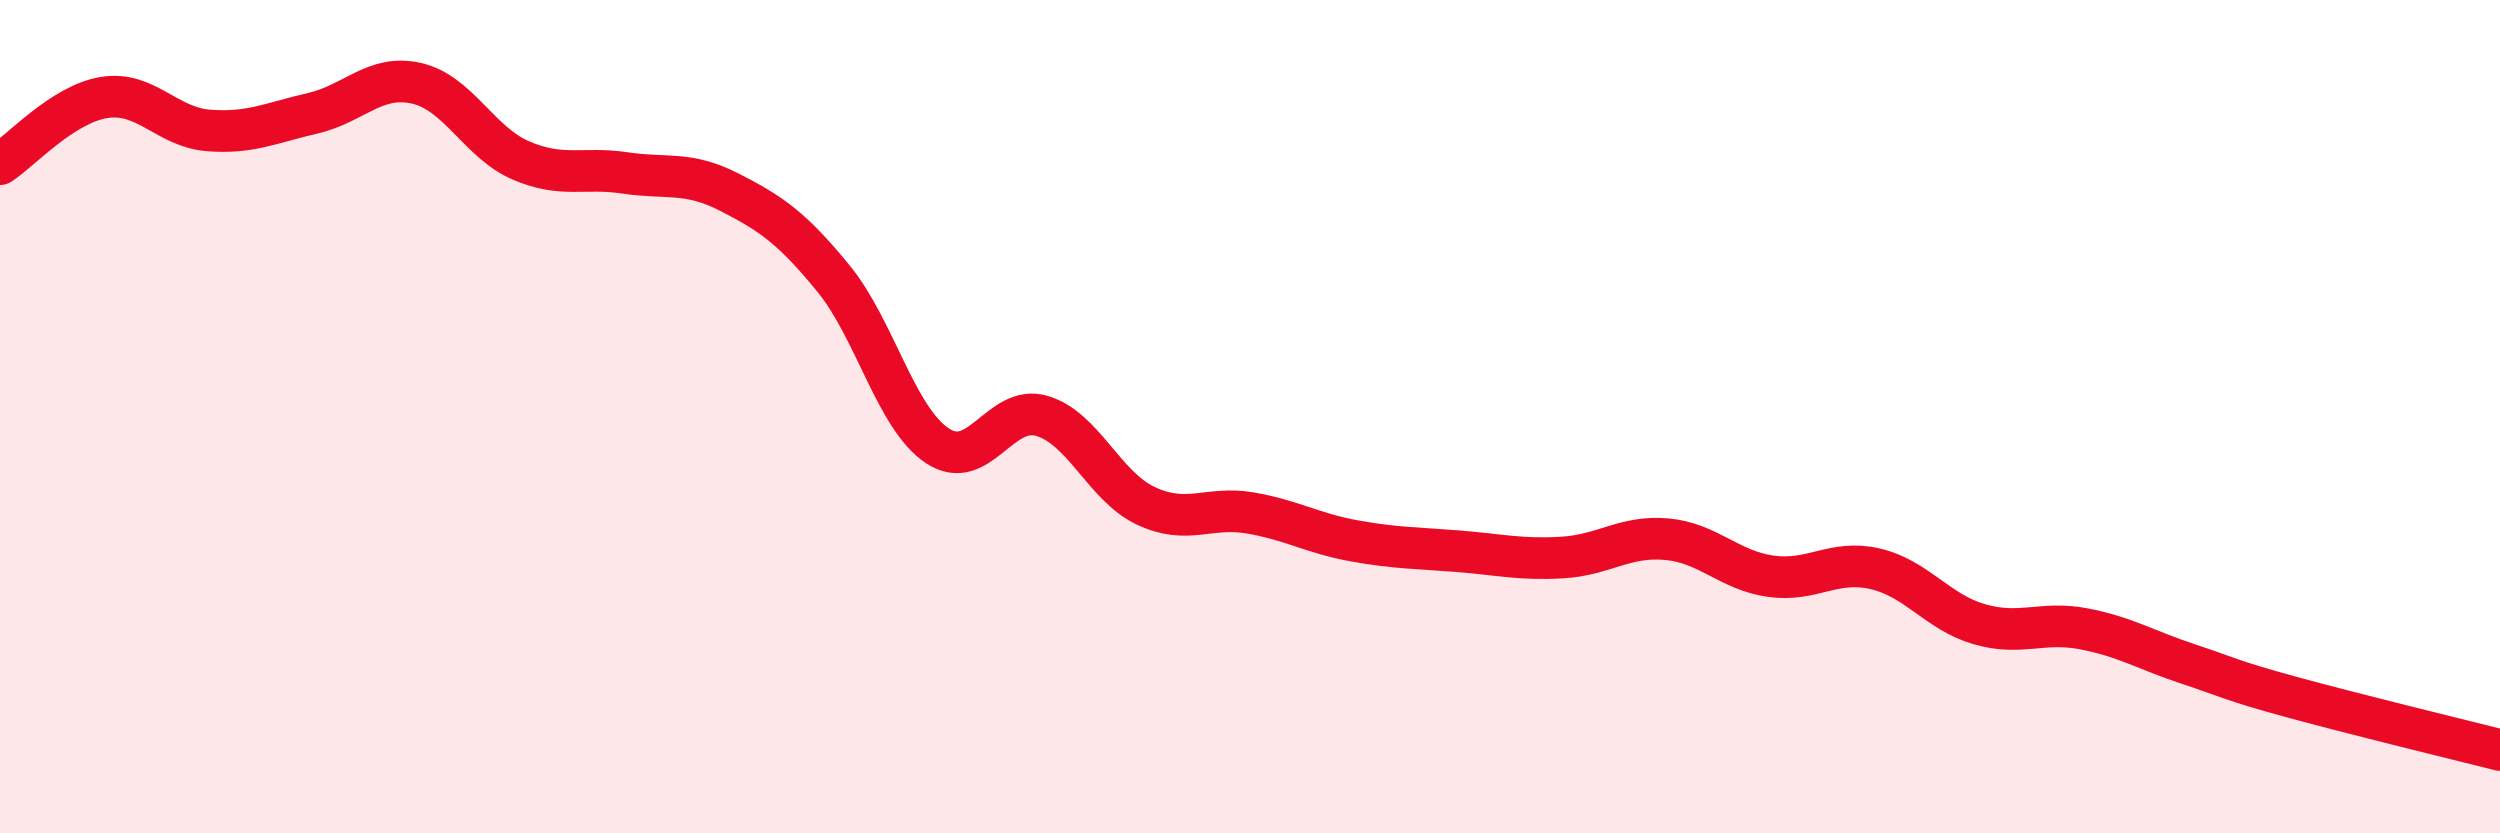
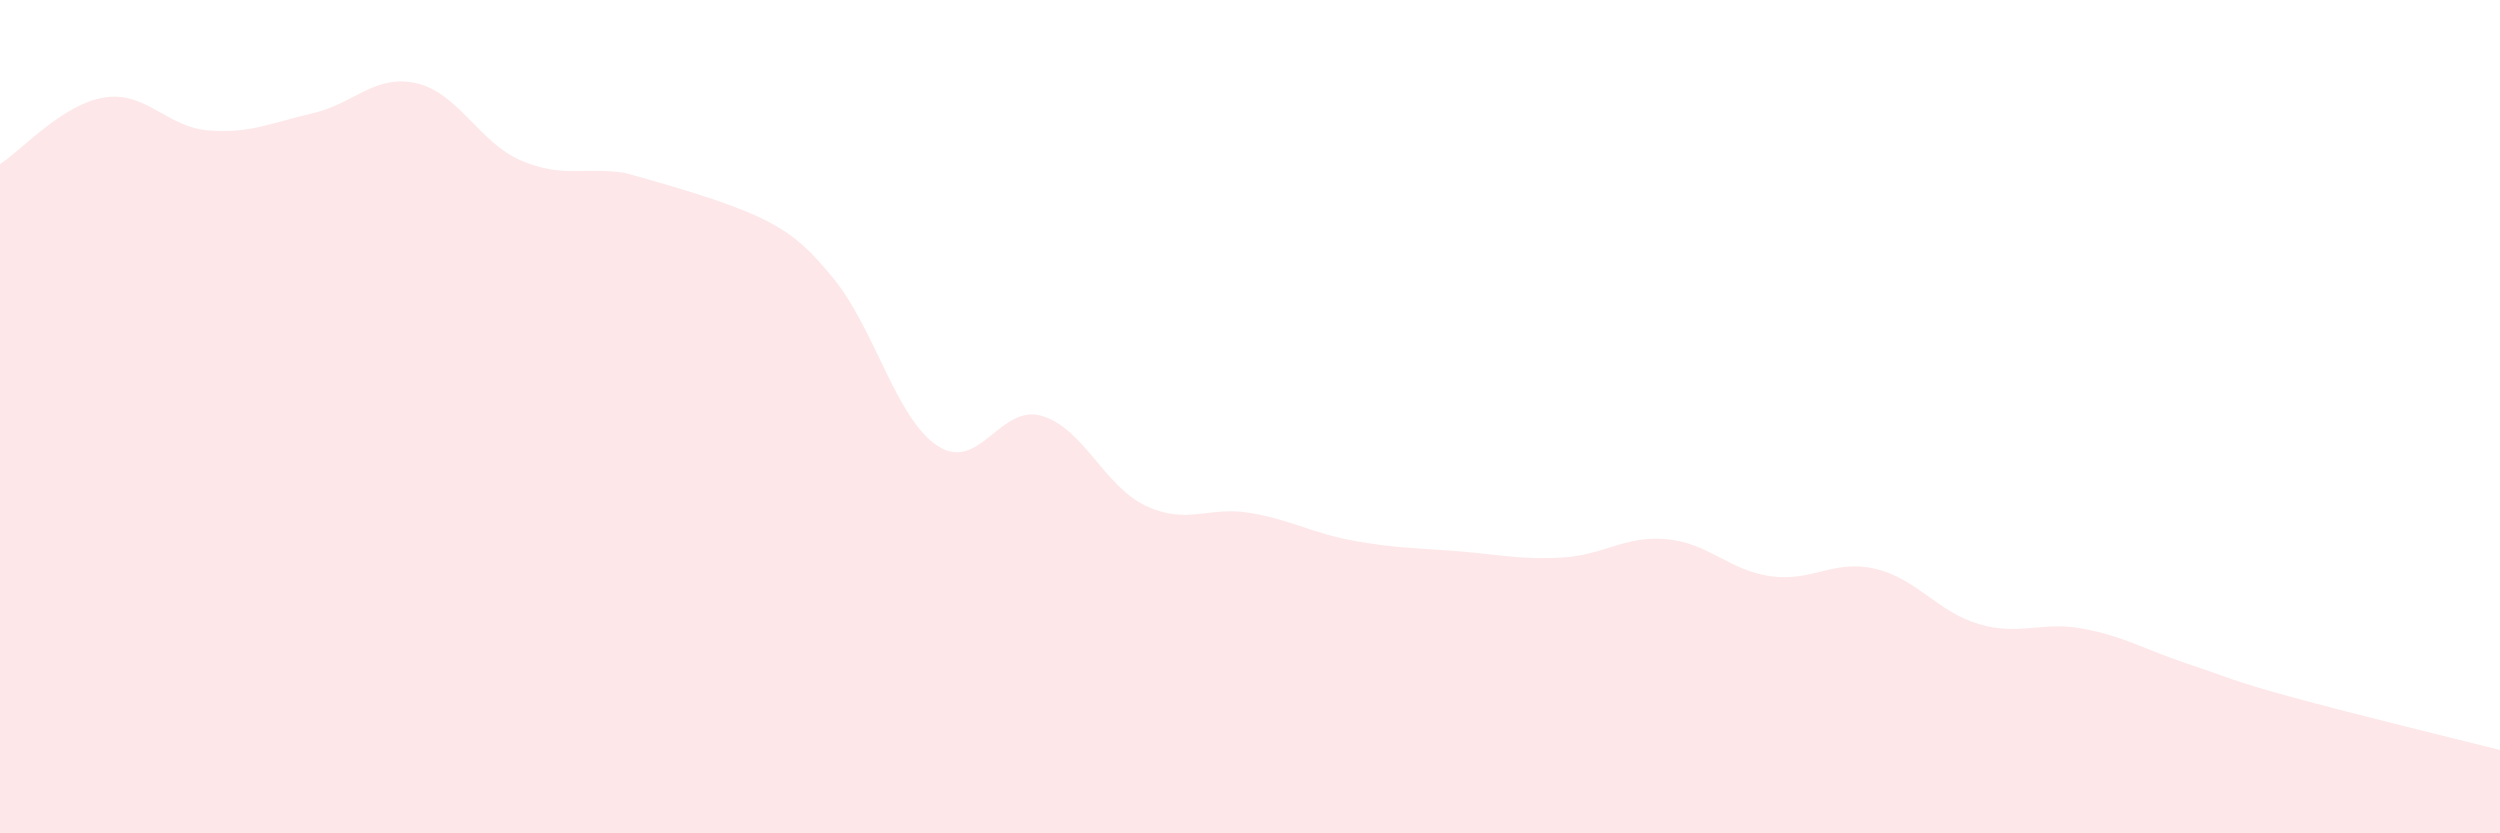
<svg xmlns="http://www.w3.org/2000/svg" width="60" height="20" viewBox="0 0 60 20">
-   <path d="M 0,3.94 C 0.5,3.62 1.5,2.5 2.5,2.34 C 3.5,2.18 4,3.05 5,3.13 C 6,3.21 6.5,2.95 7.5,2.72 C 8.5,2.49 9,1.77 10,2 C 11,2.23 11.5,3.42 12.5,3.85 C 13.5,4.28 14,4 15,4.15 C 16,4.3 16.5,4.1 17.5,4.61 C 18.5,5.12 19,5.46 20,6.68 C 21,7.9 21.5,10.04 22.5,10.7 C 23.5,11.36 24,9.69 25,9.98 C 26,10.27 26.5,11.67 27.5,12.14 C 28.5,12.61 29,12.14 30,12.31 C 31,12.48 31.5,12.8 32.5,12.98 C 33.5,13.16 34,13.15 35,13.23 C 36,13.31 36.5,13.44 37.5,13.38 C 38.5,13.32 39,12.85 40,12.94 C 41,13.03 41.5,13.69 42.5,13.83 C 43.5,13.97 44,13.42 45,13.65 C 46,13.88 46.5,14.69 47.5,14.98 C 48.5,15.27 49,14.9 50,15.09 C 51,15.28 51.5,15.6 52.5,15.93 C 53.5,16.26 53.5,16.32 55,16.73 C 56.5,17.14 59,17.75 60,18L60 20L0 20Z" fill="#EB0A25" opacity="0.1" stroke-linecap="round" stroke-linejoin="round" />
-   <path d="M 0,3.94 C 0.5,3.62 1.5,2.5 2.5,2.34 C 3.5,2.18 4,3.05 5,3.13 C 6,3.21 6.5,2.95 7.5,2.72 C 8.5,2.49 9,1.77 10,2 C 11,2.23 11.5,3.42 12.5,3.85 C 13.5,4.28 14,4 15,4.15 C 16,4.3 16.5,4.1 17.5,4.61 C 18.5,5.12 19,5.46 20,6.68 C 21,7.9 21.5,10.04 22.5,10.7 C 23.5,11.36 24,9.69 25,9.98 C 26,10.27 26.5,11.67 27.5,12.14 C 28.5,12.61 29,12.14 30,12.31 C 31,12.48 31.5,12.8 32.5,12.98 C 33.5,13.16 34,13.15 35,13.23 C 36,13.31 36.5,13.44 37.5,13.38 C 38.5,13.32 39,12.85 40,12.94 C 41,13.03 41.5,13.69 42.5,13.83 C 43.5,13.97 44,13.42 45,13.65 C 46,13.88 46.5,14.69 47.5,14.98 C 48.5,15.27 49,14.9 50,15.09 C 51,15.28 51.5,15.6 52.5,15.93 C 53.5,16.26 53.5,16.32 55,16.73 C 56.5,17.14 59,17.75 60,18" stroke="#EB0A25" stroke-width="1" fill="none" stroke-linecap="round" stroke-linejoin="round" />
+   <path d="M 0,3.94 C 0.5,3.62 1.5,2.5 2.5,2.34 C 3.5,2.18 4,3.05 5,3.13 C 6,3.21 6.5,2.95 7.5,2.72 C 8.5,2.49 9,1.77 10,2 C 11,2.23 11.5,3.42 12.5,3.85 C 13.5,4.28 14,4 15,4.15 C 18.5,5.12 19,5.46 20,6.68 C 21,7.9 21.5,10.04 22.5,10.7 C 23.5,11.36 24,9.69 25,9.98 C 26,10.27 26.5,11.67 27.5,12.14 C 28.5,12.61 29,12.14 30,12.31 C 31,12.48 31.5,12.8 32.5,12.98 C 33.5,13.16 34,13.15 35,13.23 C 36,13.31 36.5,13.44 37.5,13.38 C 38.5,13.32 39,12.85 40,12.94 C 41,13.03 41.5,13.69 42.5,13.83 C 43.5,13.97 44,13.42 45,13.65 C 46,13.88 46.5,14.69 47.5,14.98 C 48.5,15.27 49,14.9 50,15.09 C 51,15.28 51.5,15.6 52.5,15.93 C 53.5,16.26 53.5,16.32 55,16.73 C 56.5,17.14 59,17.75 60,18L60 20L0 20Z" fill="#EB0A25" opacity="0.1" stroke-linecap="round" stroke-linejoin="round" />
</svg>